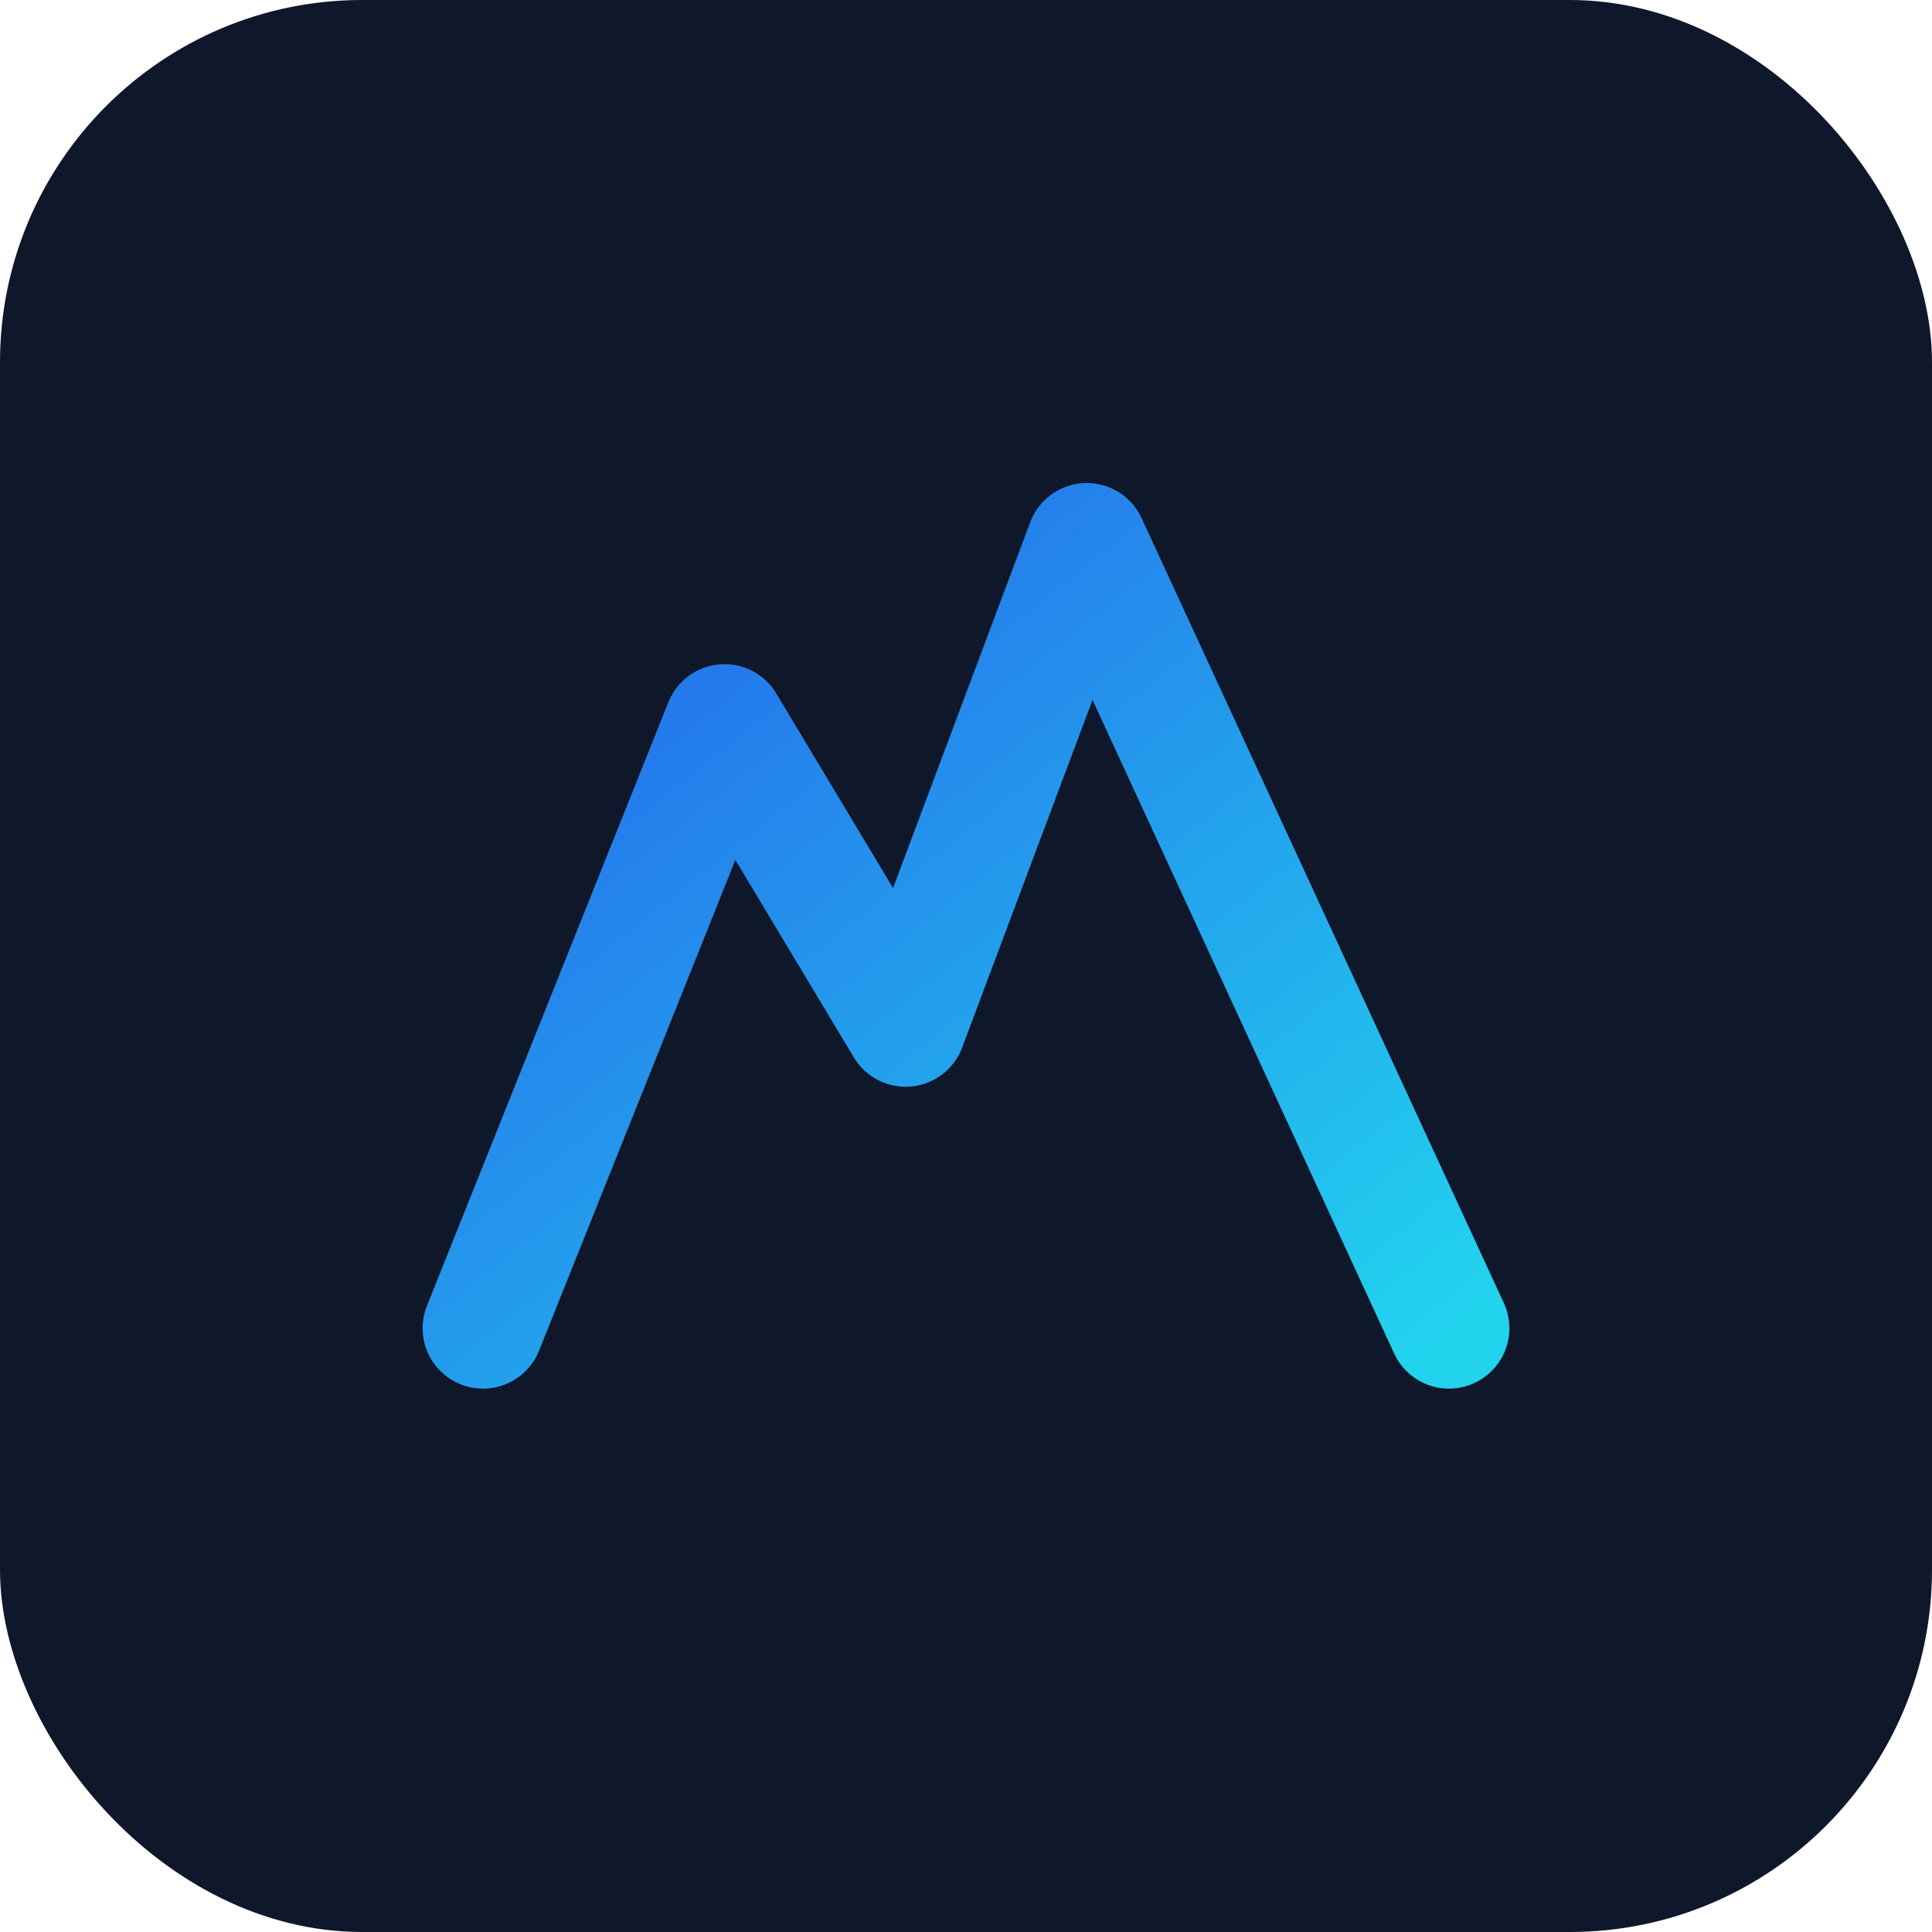
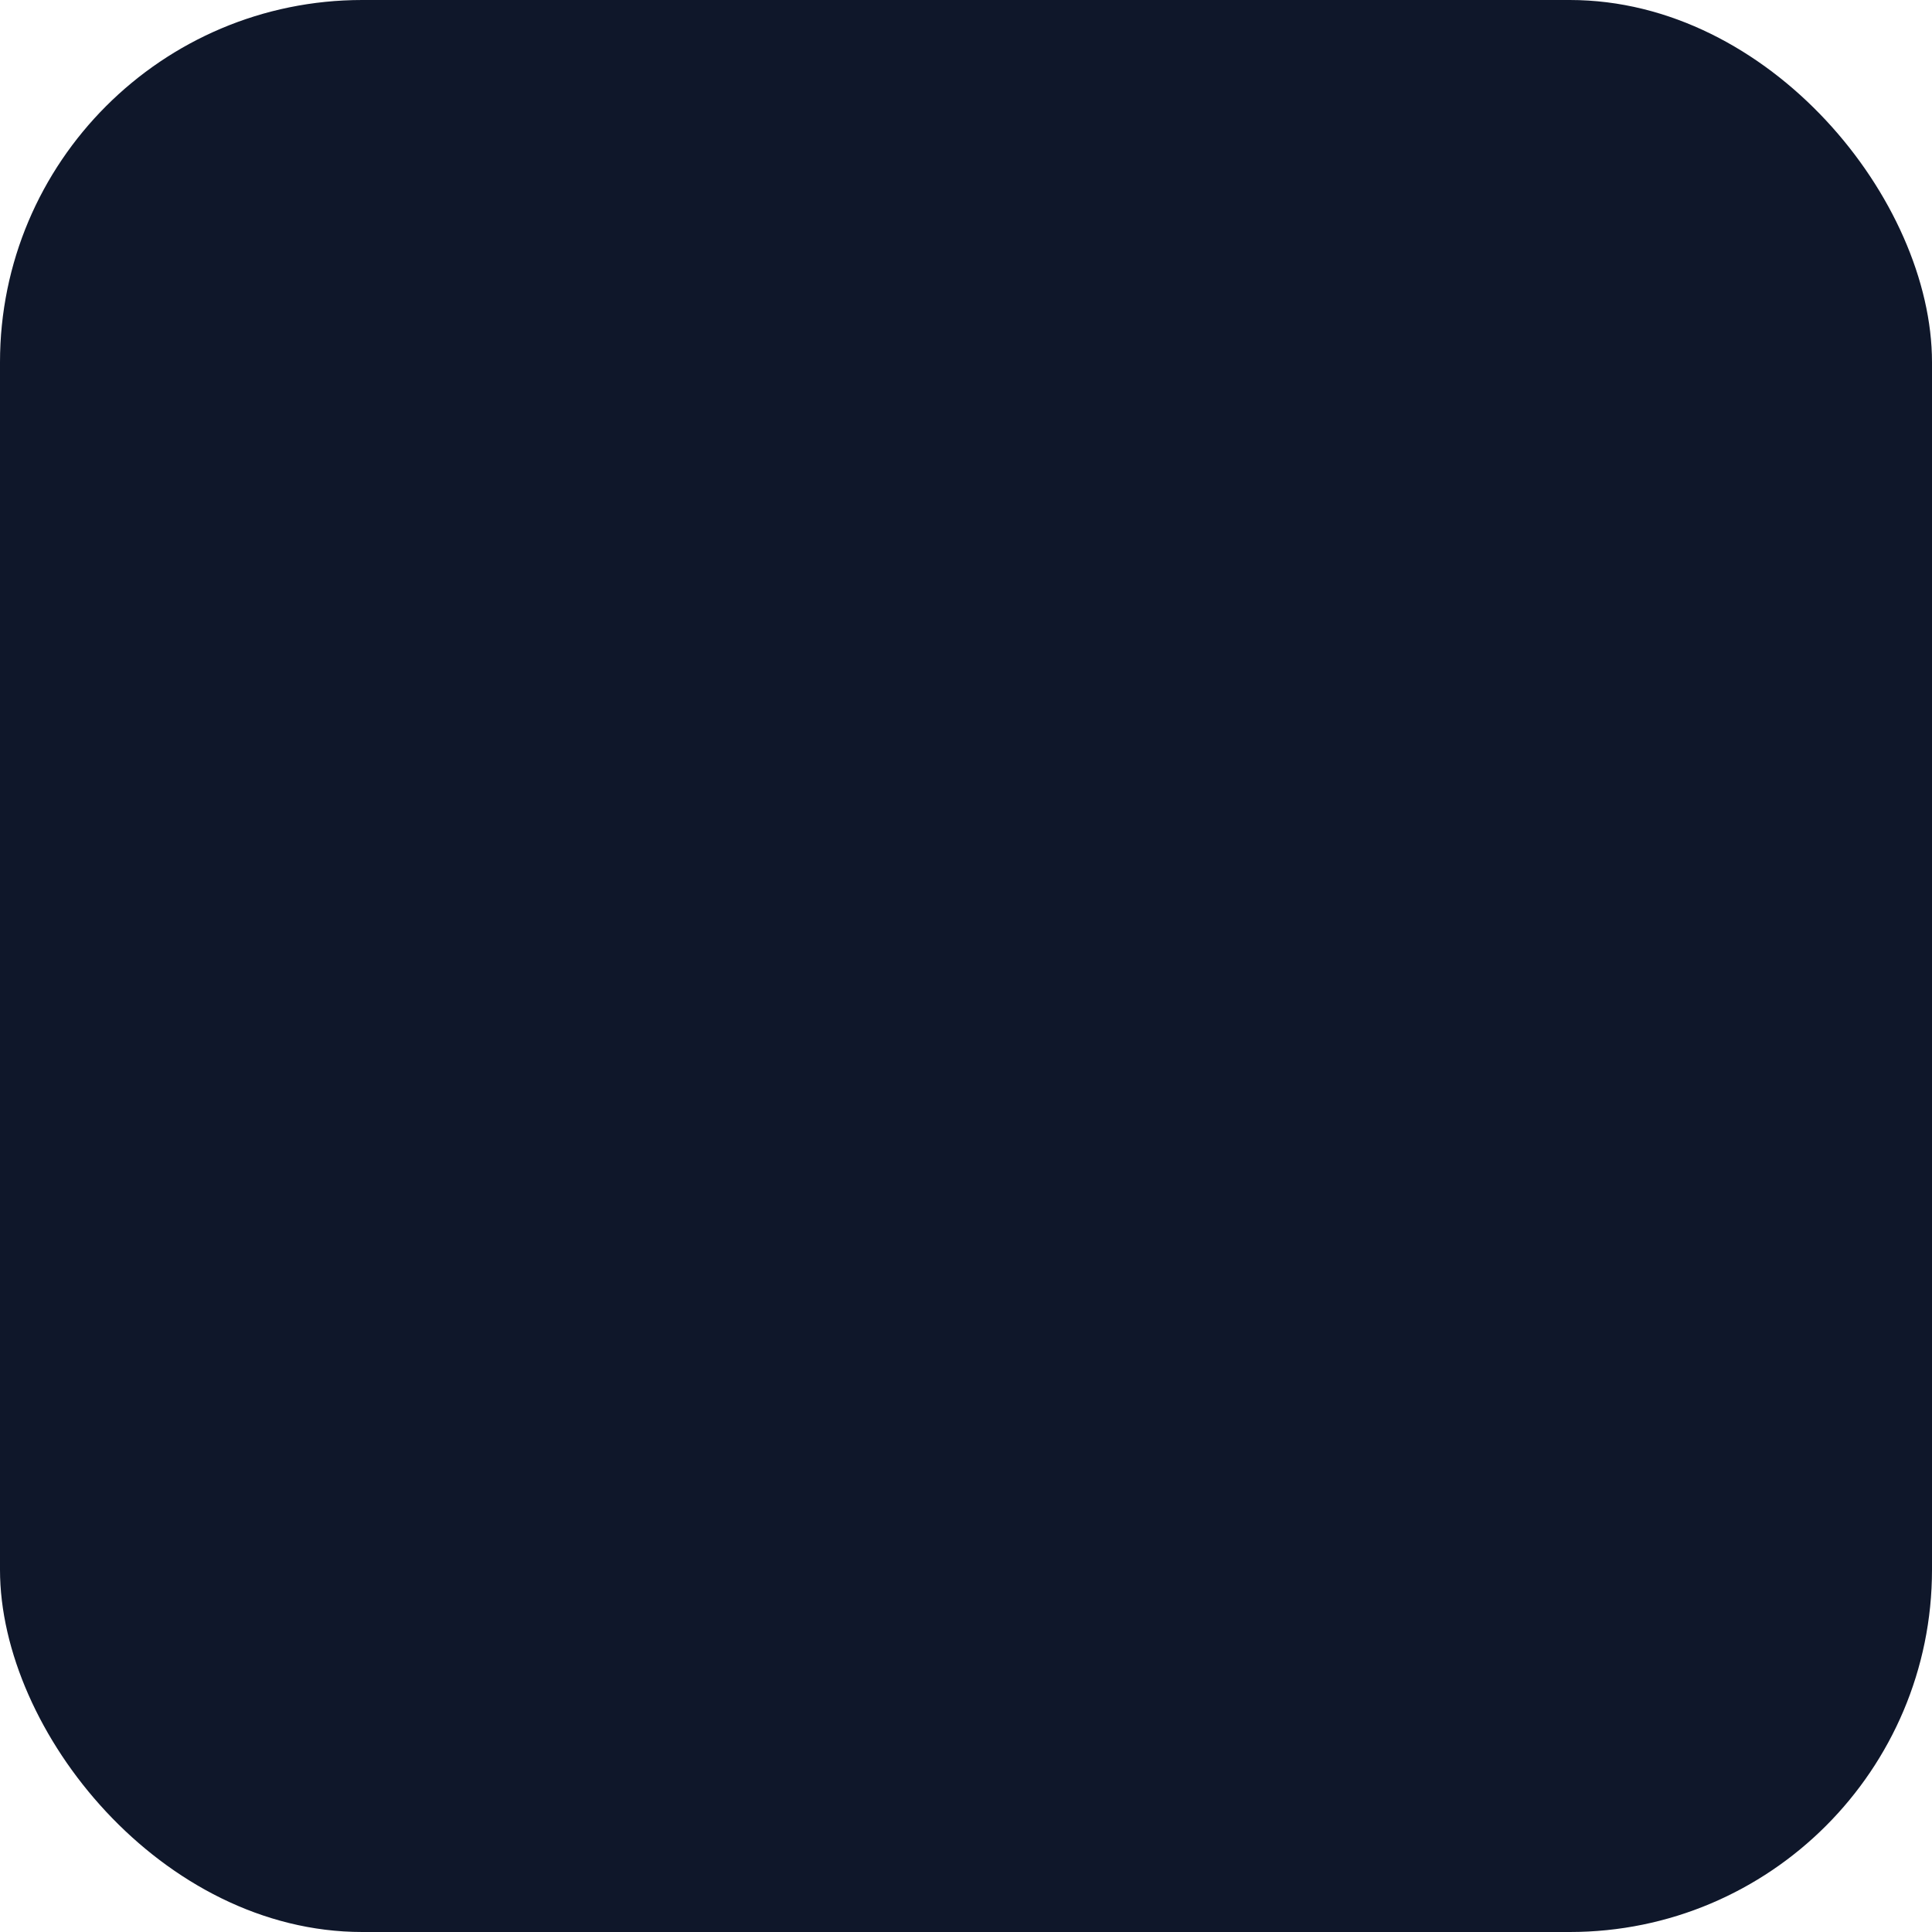
<svg xmlns="http://www.w3.org/2000/svg" viewBox="0 0 64 64">
  <defs>
    <linearGradient id="g" x1="0" x2="1" y1="0" y2="1">
      <stop offset="0%" stop-color="#2563eb" />
      <stop offset="100%" stop-color="#22d3ee" />
    </linearGradient>
  </defs>
  <rect width="64" height="64" rx="12" fill="#0f172a" />
-   <path d="M16 44l8-20 6 10 6-16 12 26" fill="none" stroke="url(#g)" stroke-width="4" stroke-linecap="round" stroke-linejoin="round" />
</svg>